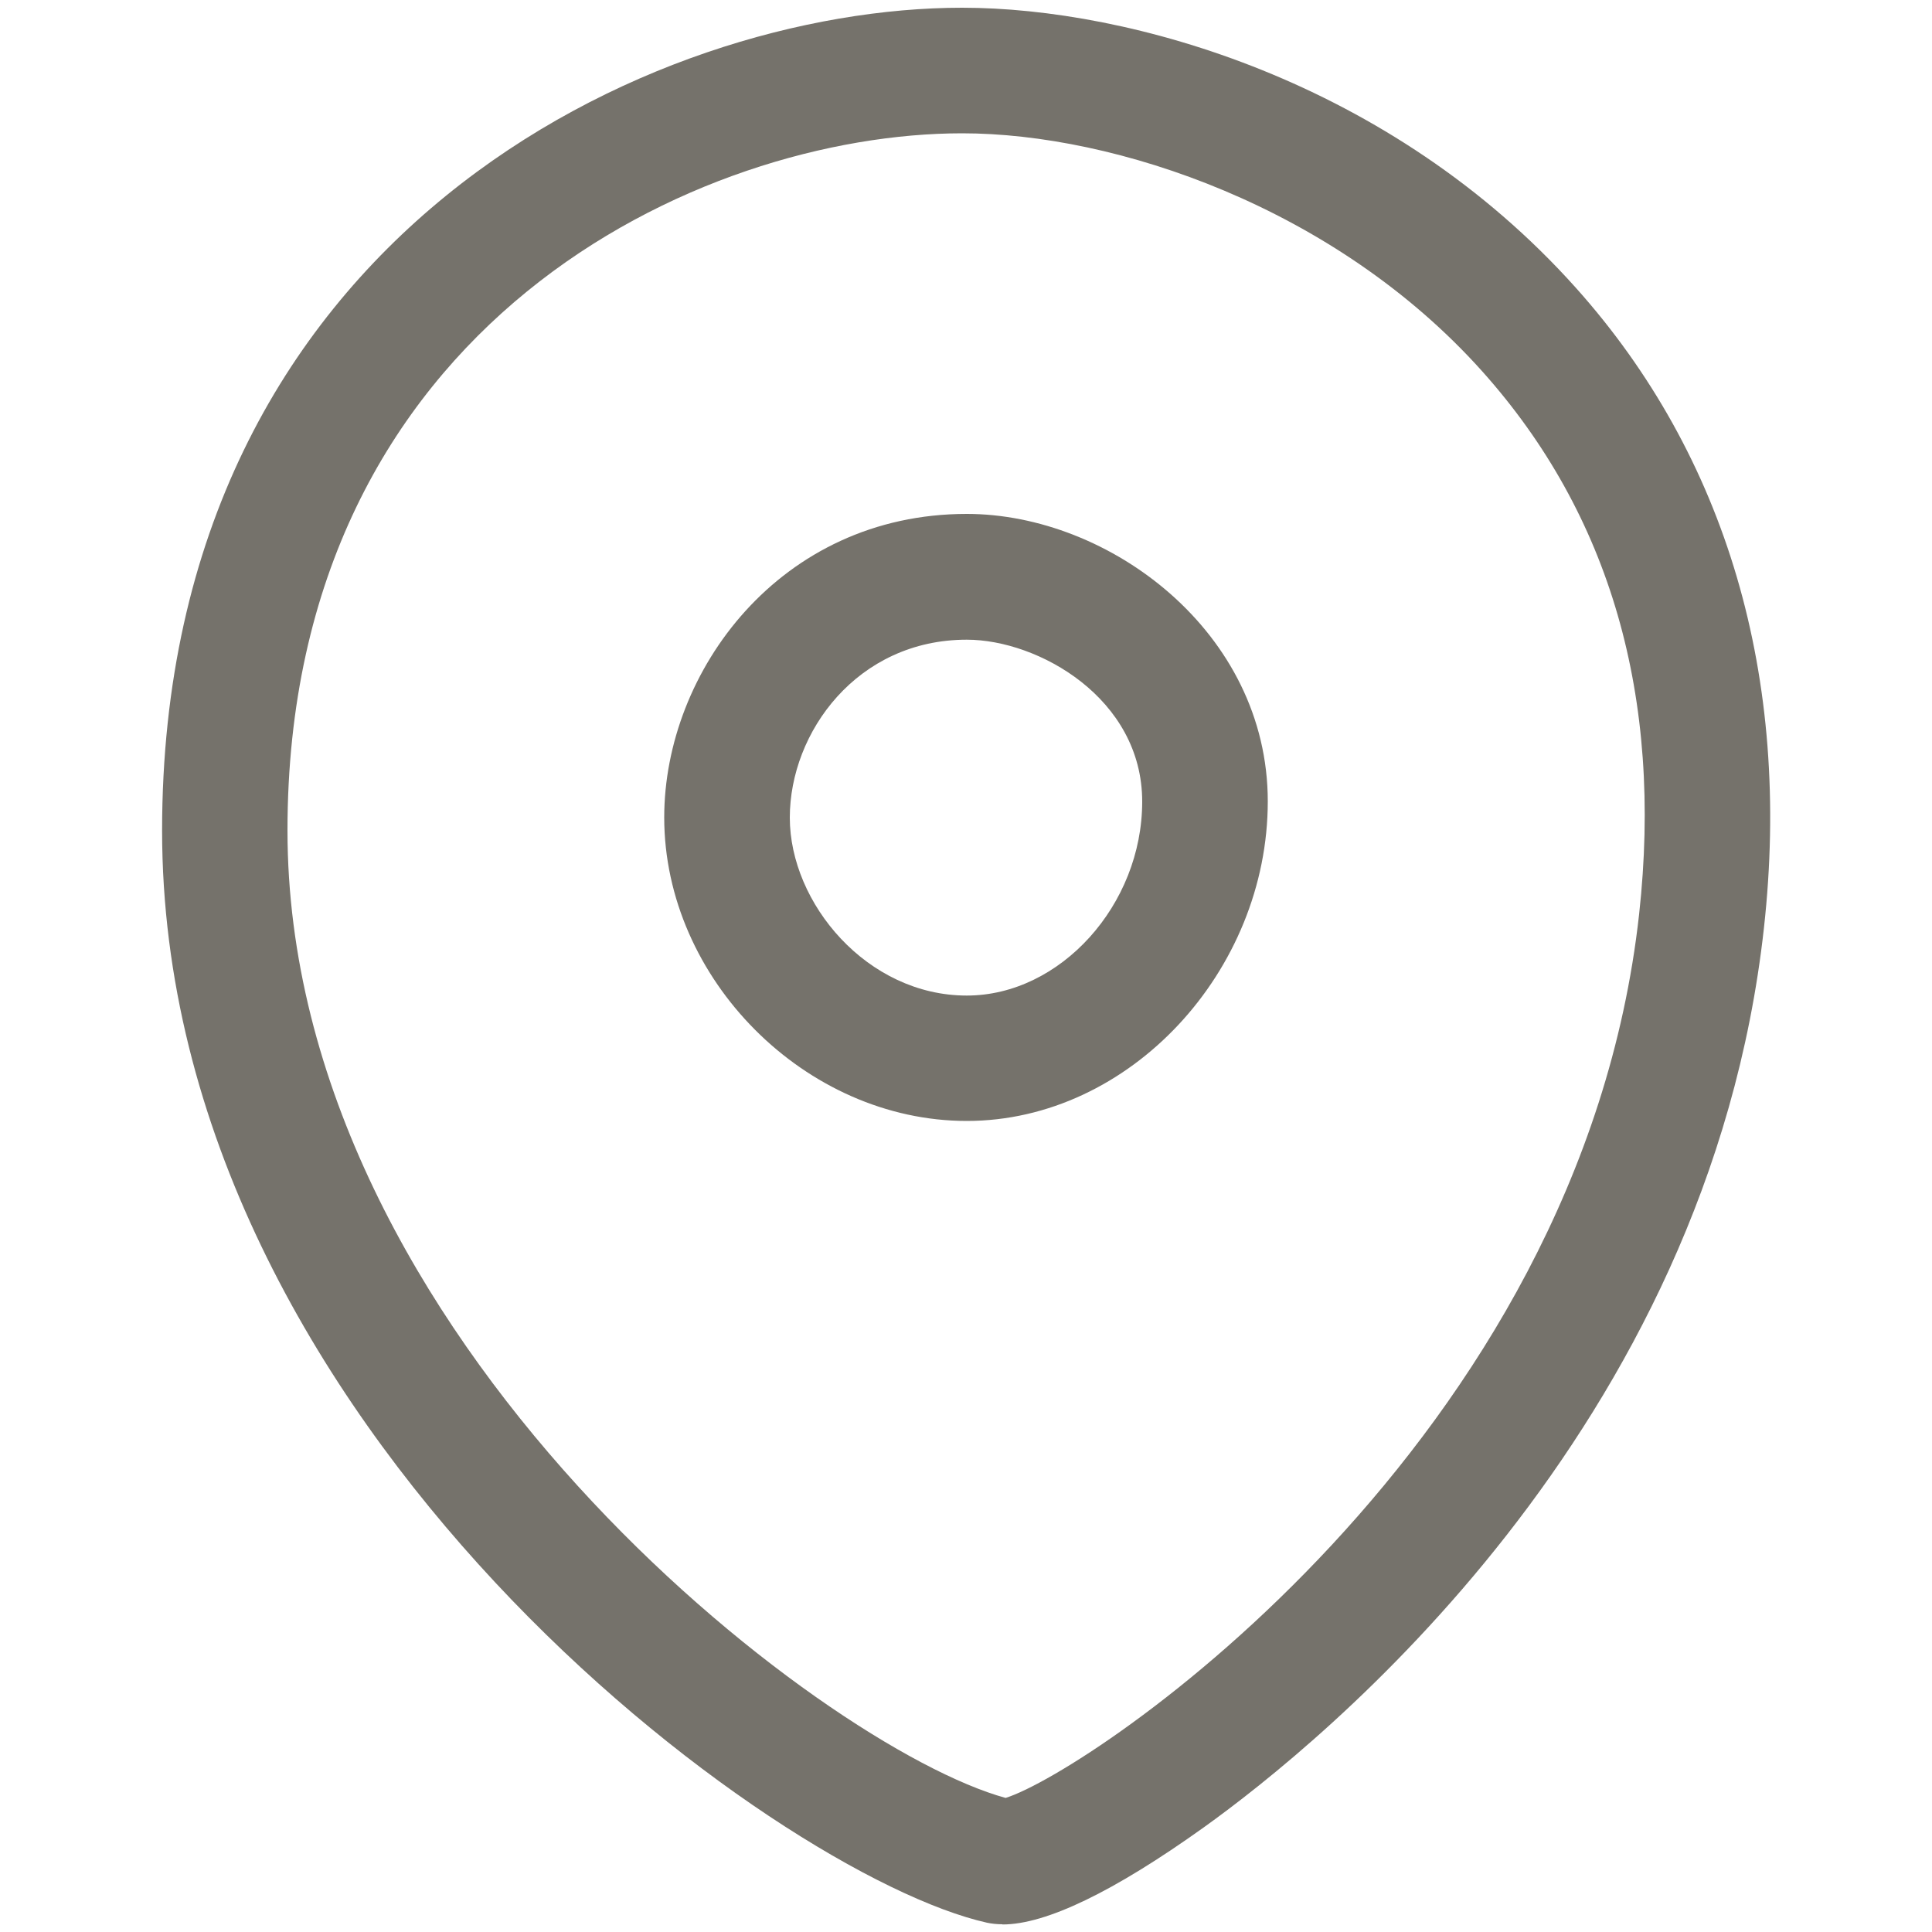
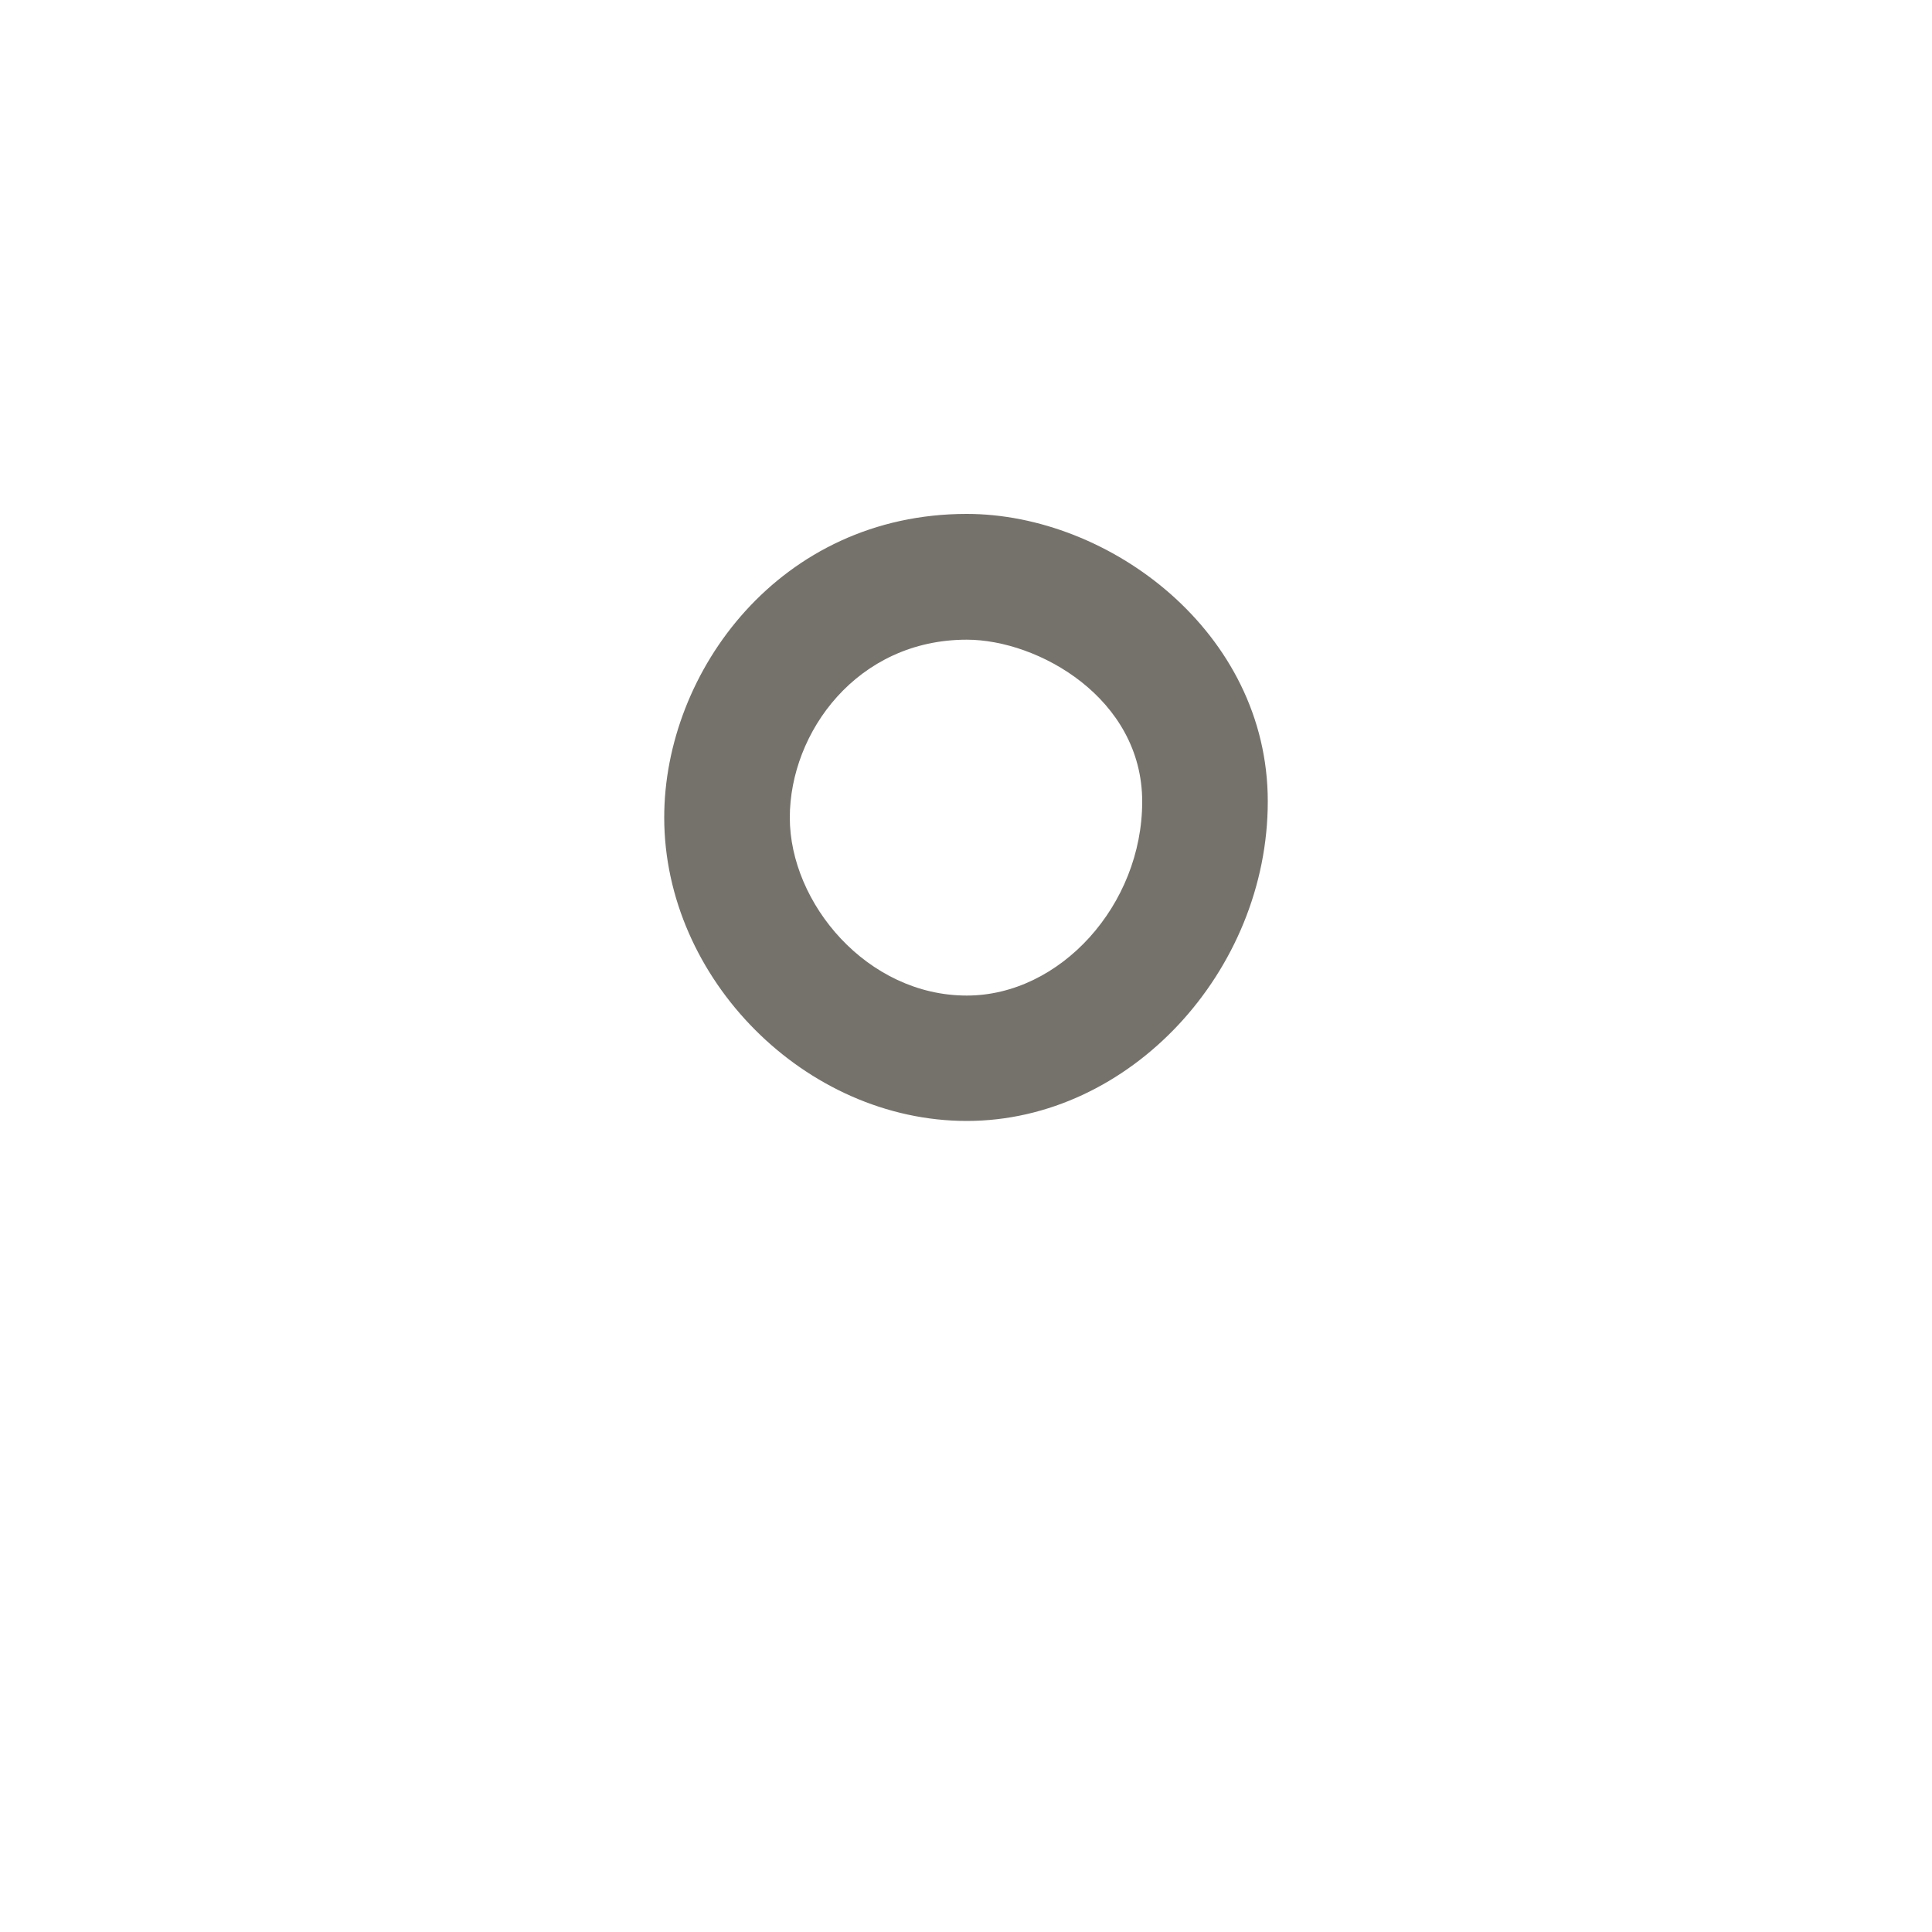
<svg xmlns="http://www.w3.org/2000/svg" id="Layer_1" data-name="Layer 1" viewBox="0 0 100 100">
  <defs>
    <style>
      .cls-1 {
        fill: #75726b;
      }
    </style>
  </defs>
-   <path class="cls-1" d="M51.89,99.6c-.29,0-.56-.03-.8-.08h0c-10.97-2.45-42.7-25.69-42.7-56.53S33.78.4,49.8.4c8.67,0,22.18,3.79,31.76,14.49,7.81,8.72,11.18,20.18,9.74,33.15-2.88,26.02-22.93,42.2-29,46.55-4.66,3.33-8.16,5.02-10.41,5.02ZM51.78,93.13h0,0ZM49.8,6.9c-13.5,0-34.92,9.8-34.92,36.08s27.64,47.47,37.17,50.08c4.37-1.36,29.76-18.35,32.79-45.74,1.24-11.24-1.49-20.69-8.12-28.1-7.62-8.51-19.01-12.32-26.92-12.32Z" />
  <path class="cls-1" d="M50.04,58.02c-8.34,0-15.66-7.34-15.66-15.71,0-7.55,5.99-15.71,15.66-15.71,7.37,0,15.58,6.11,15.58,14.88s-7.13,16.54-15.58,16.54ZM50.04,33.11c-5.66,0-9.16,4.78-9.16,9.21s4,9.21,9.16,9.21c4.84,0,9.08-4.69,9.08-10.04s-5.38-8.38-9.08-8.38Z" />
</svg>